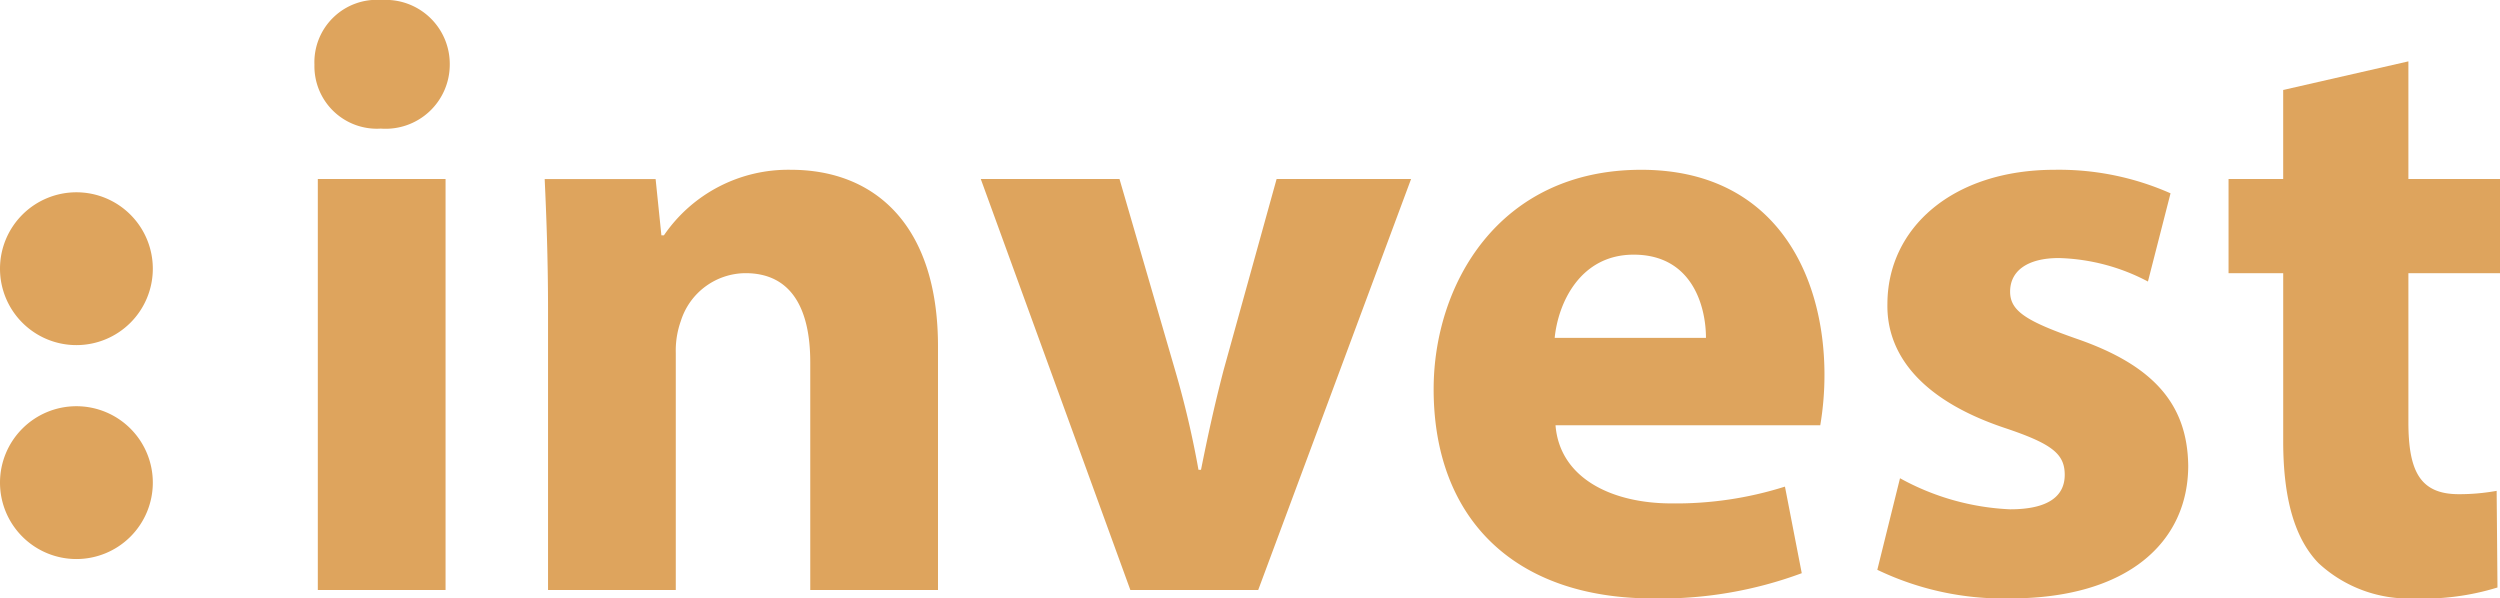
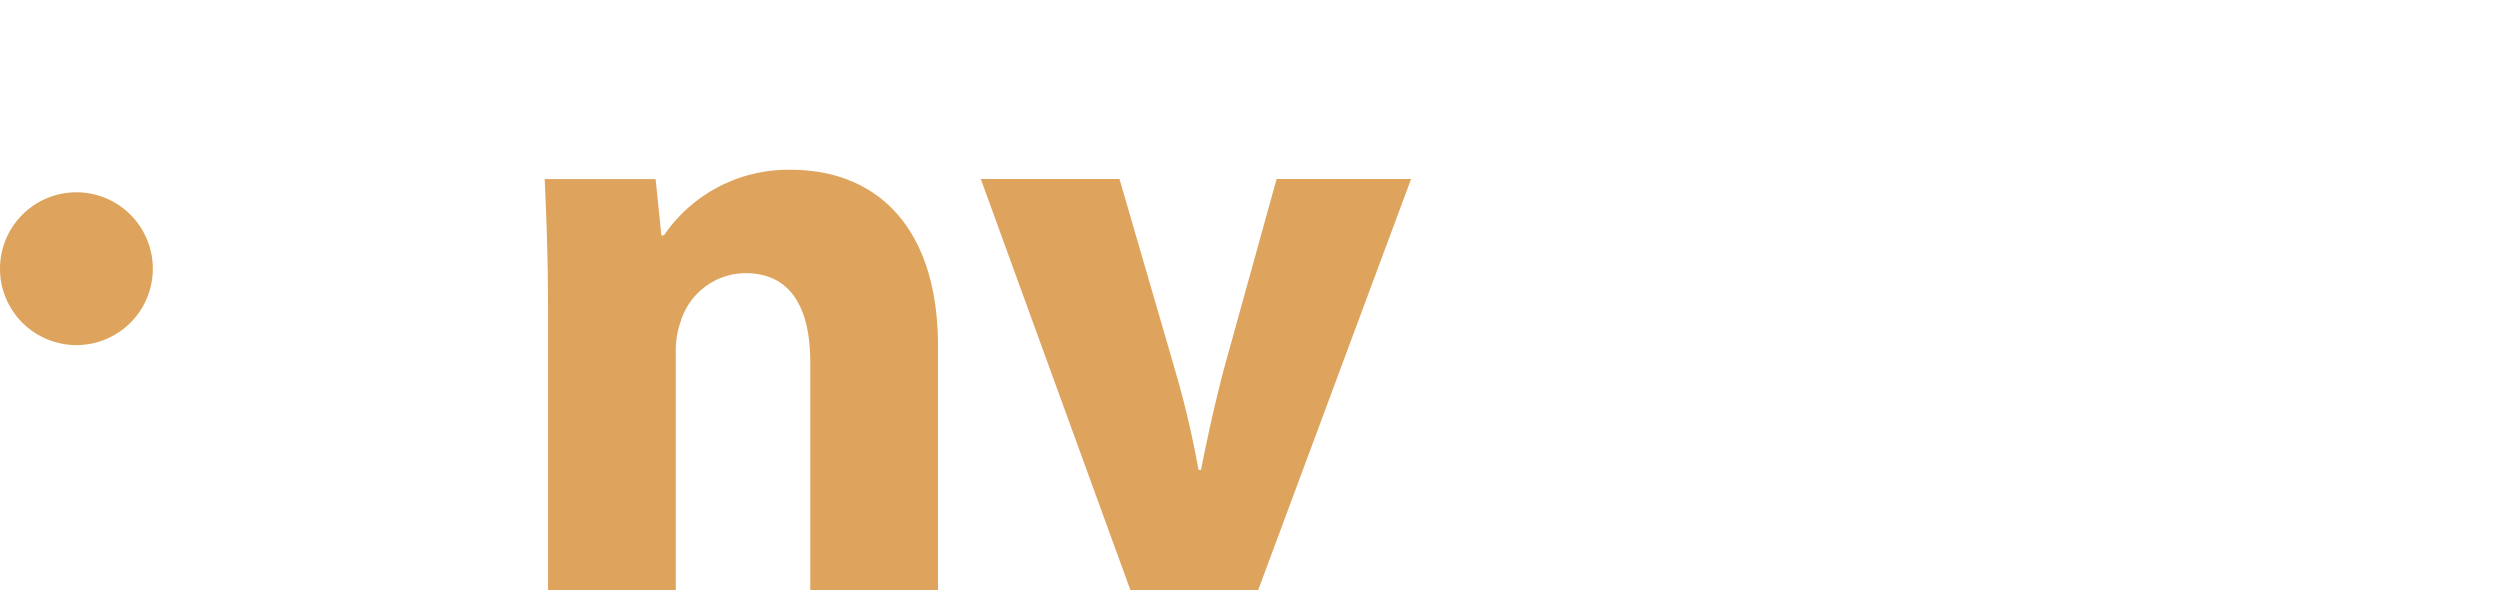
<svg xmlns="http://www.w3.org/2000/svg" width="129.764" height="31.061" viewBox="0 0 129.764 31.061">
  <g id="Groupe_565" data-name="Groupe 565" transform="translate(-33.092 -2728.229)">
    <path id="Tracé_115" data-name="Tracé 115" d="M.174,7.284C.174,4.623.087,2.355,0,.48H5.758l.3,2.923h.131A7.81,7.81,0,0,1,12.781,0c4.363,0,7.634,2.878,7.634,9.161v12.65h-6.63V9.989c0-2.748-.96-4.623-3.36-4.623A3.541,3.541,0,0,0,7.066,7.852,4.568,4.568,0,0,0,6.805,9.51v12.3H.174Z" transform="translate(61.364 2737.042)" fill="#dea45d" />
    <path id="Tracé_116" data-name="Tracé 116" d="M7.2,0l2.879,9.9A49.246,49.246,0,0,1,11.3,15.094h.131c.348-1.744.7-3.358,1.177-5.191L15.355,0h6.98L14.4,21.332H7.764L0,0Z" transform="translate(84 2737.521)" fill="#dea45d" />
-     <path id="Tracé_117" data-name="Tracé 117" d="M14.135,8.724c0-1.613-.7-4.319-3.752-4.319-2.792,0-3.926,2.53-4.1,4.319ZM6.326,13.26c.217,2.749,2.922,4.057,6.02,4.057a18.755,18.755,0,0,0,5.889-.872l.872,4.494a21.055,21.055,0,0,1-7.721,1.31C4.145,22.248,0,18.061,0,11.385,0,5.977,3.359,0,10.775,0c6.893,0,9.511,5.366,9.511,10.644a15.686,15.686,0,0,1-.218,2.617Z" transform="translate(107.506 2737.042)" fill="#dea45d" />
-     <path id="Tracé_118" data-name="Tracé 118" d="M1.178,16.01a12.969,12.969,0,0,0,5.715,1.613c2.006,0,2.835-.7,2.835-1.789s-.654-1.614-3.14-2.443C2.182,11.908.481,9.51.524,6.979.524,3.009,3.926,0,9.2,0a14.3,14.3,0,0,1,6.02,1.221L14.047,5.8A10.47,10.47,0,0,0,9.423,4.581c-1.615,0-2.53.655-2.53,1.744,0,1,.829,1.527,3.445,2.443,4.057,1.4,5.759,3.447,5.8,6.587,0,3.97-3.142,6.893-9.248,6.893A15.107,15.107,0,0,1,0,20.763Z" transform="translate(130.535 2737.042)" fill="#dea45d" />
    <g id="Groupe_564" data-name="Groupe 564">
-       <path id="Tracé_114" data-name="Tracé 114" d="M.175,9.292H6.806V30.624H.175ZM7.024,3.36A3.33,3.33,0,0,1,3.448,6.675,3.243,3.243,0,0,1,0,3.36,3.241,3.241,0,0,1,3.491,0,3.326,3.326,0,0,1,7.024,3.36" transform="translate(49.413 2728.229)" fill="#dea45d" />
-       <path id="Tracé_119" data-name="Tracé 119" d="M9.335,0V6.107H14.09v4.887H9.335v7.721c0,2.572.612,3.751,2.618,3.751a10.91,10.91,0,0,0,1.963-.173l.043,5.016a13.008,13.008,0,0,1-4.318.568,6.9,6.9,0,0,1-4.972-1.833c-1.222-1.265-1.832-3.315-1.832-6.325V10.994H0V6.107H2.836V1.485Z" transform="translate(148.766 2731.414)" fill="#dea45d" />
      <path id="Tracé_120" data-name="Tracé 120" d="M7.932,3.966A3.966,3.966,0,1,1,3.966,0,3.966,3.966,0,0,1,7.932,3.966" transform="translate(33.092 2738.21)" fill="#dea45d" />
-       <path id="Tracé_121" data-name="Tracé 121" d="M7.932,3.966A3.966,3.966,0,1,1,3.966,0,3.966,3.966,0,0,1,7.932,3.966" transform="translate(33.092 2749.314)" fill="#dea45d" />
    </g>
  </g>
</svg>